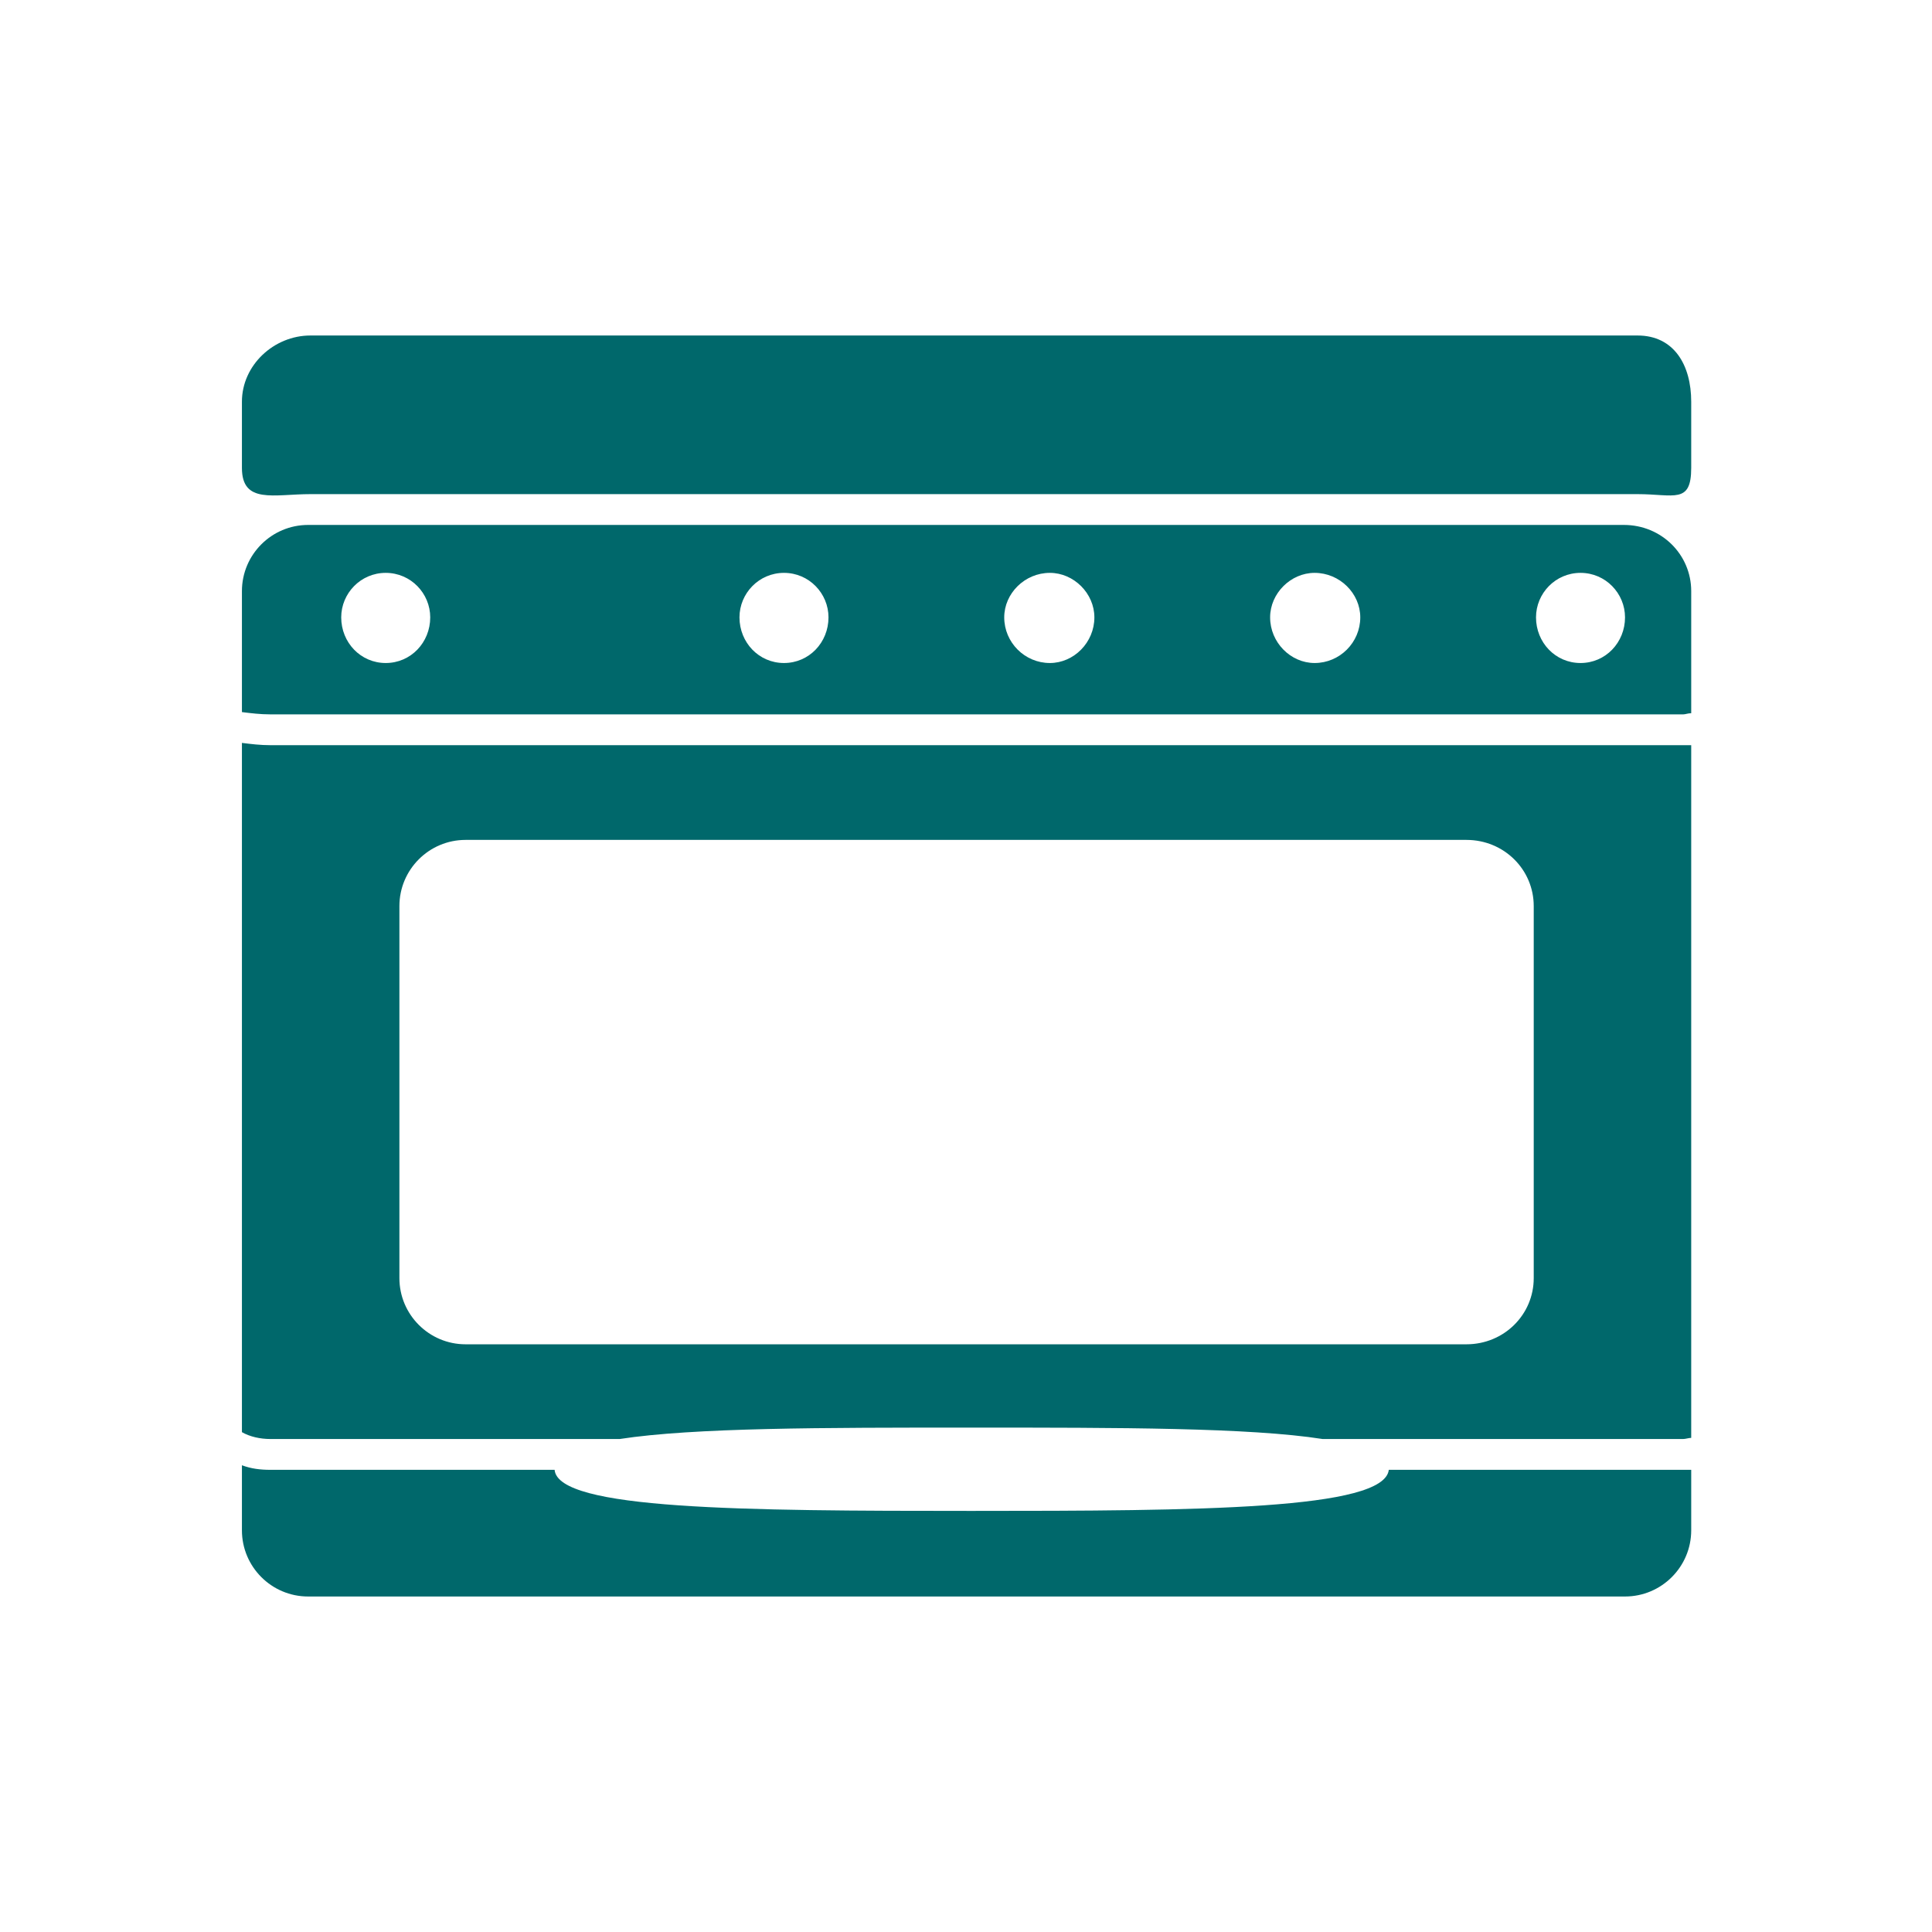
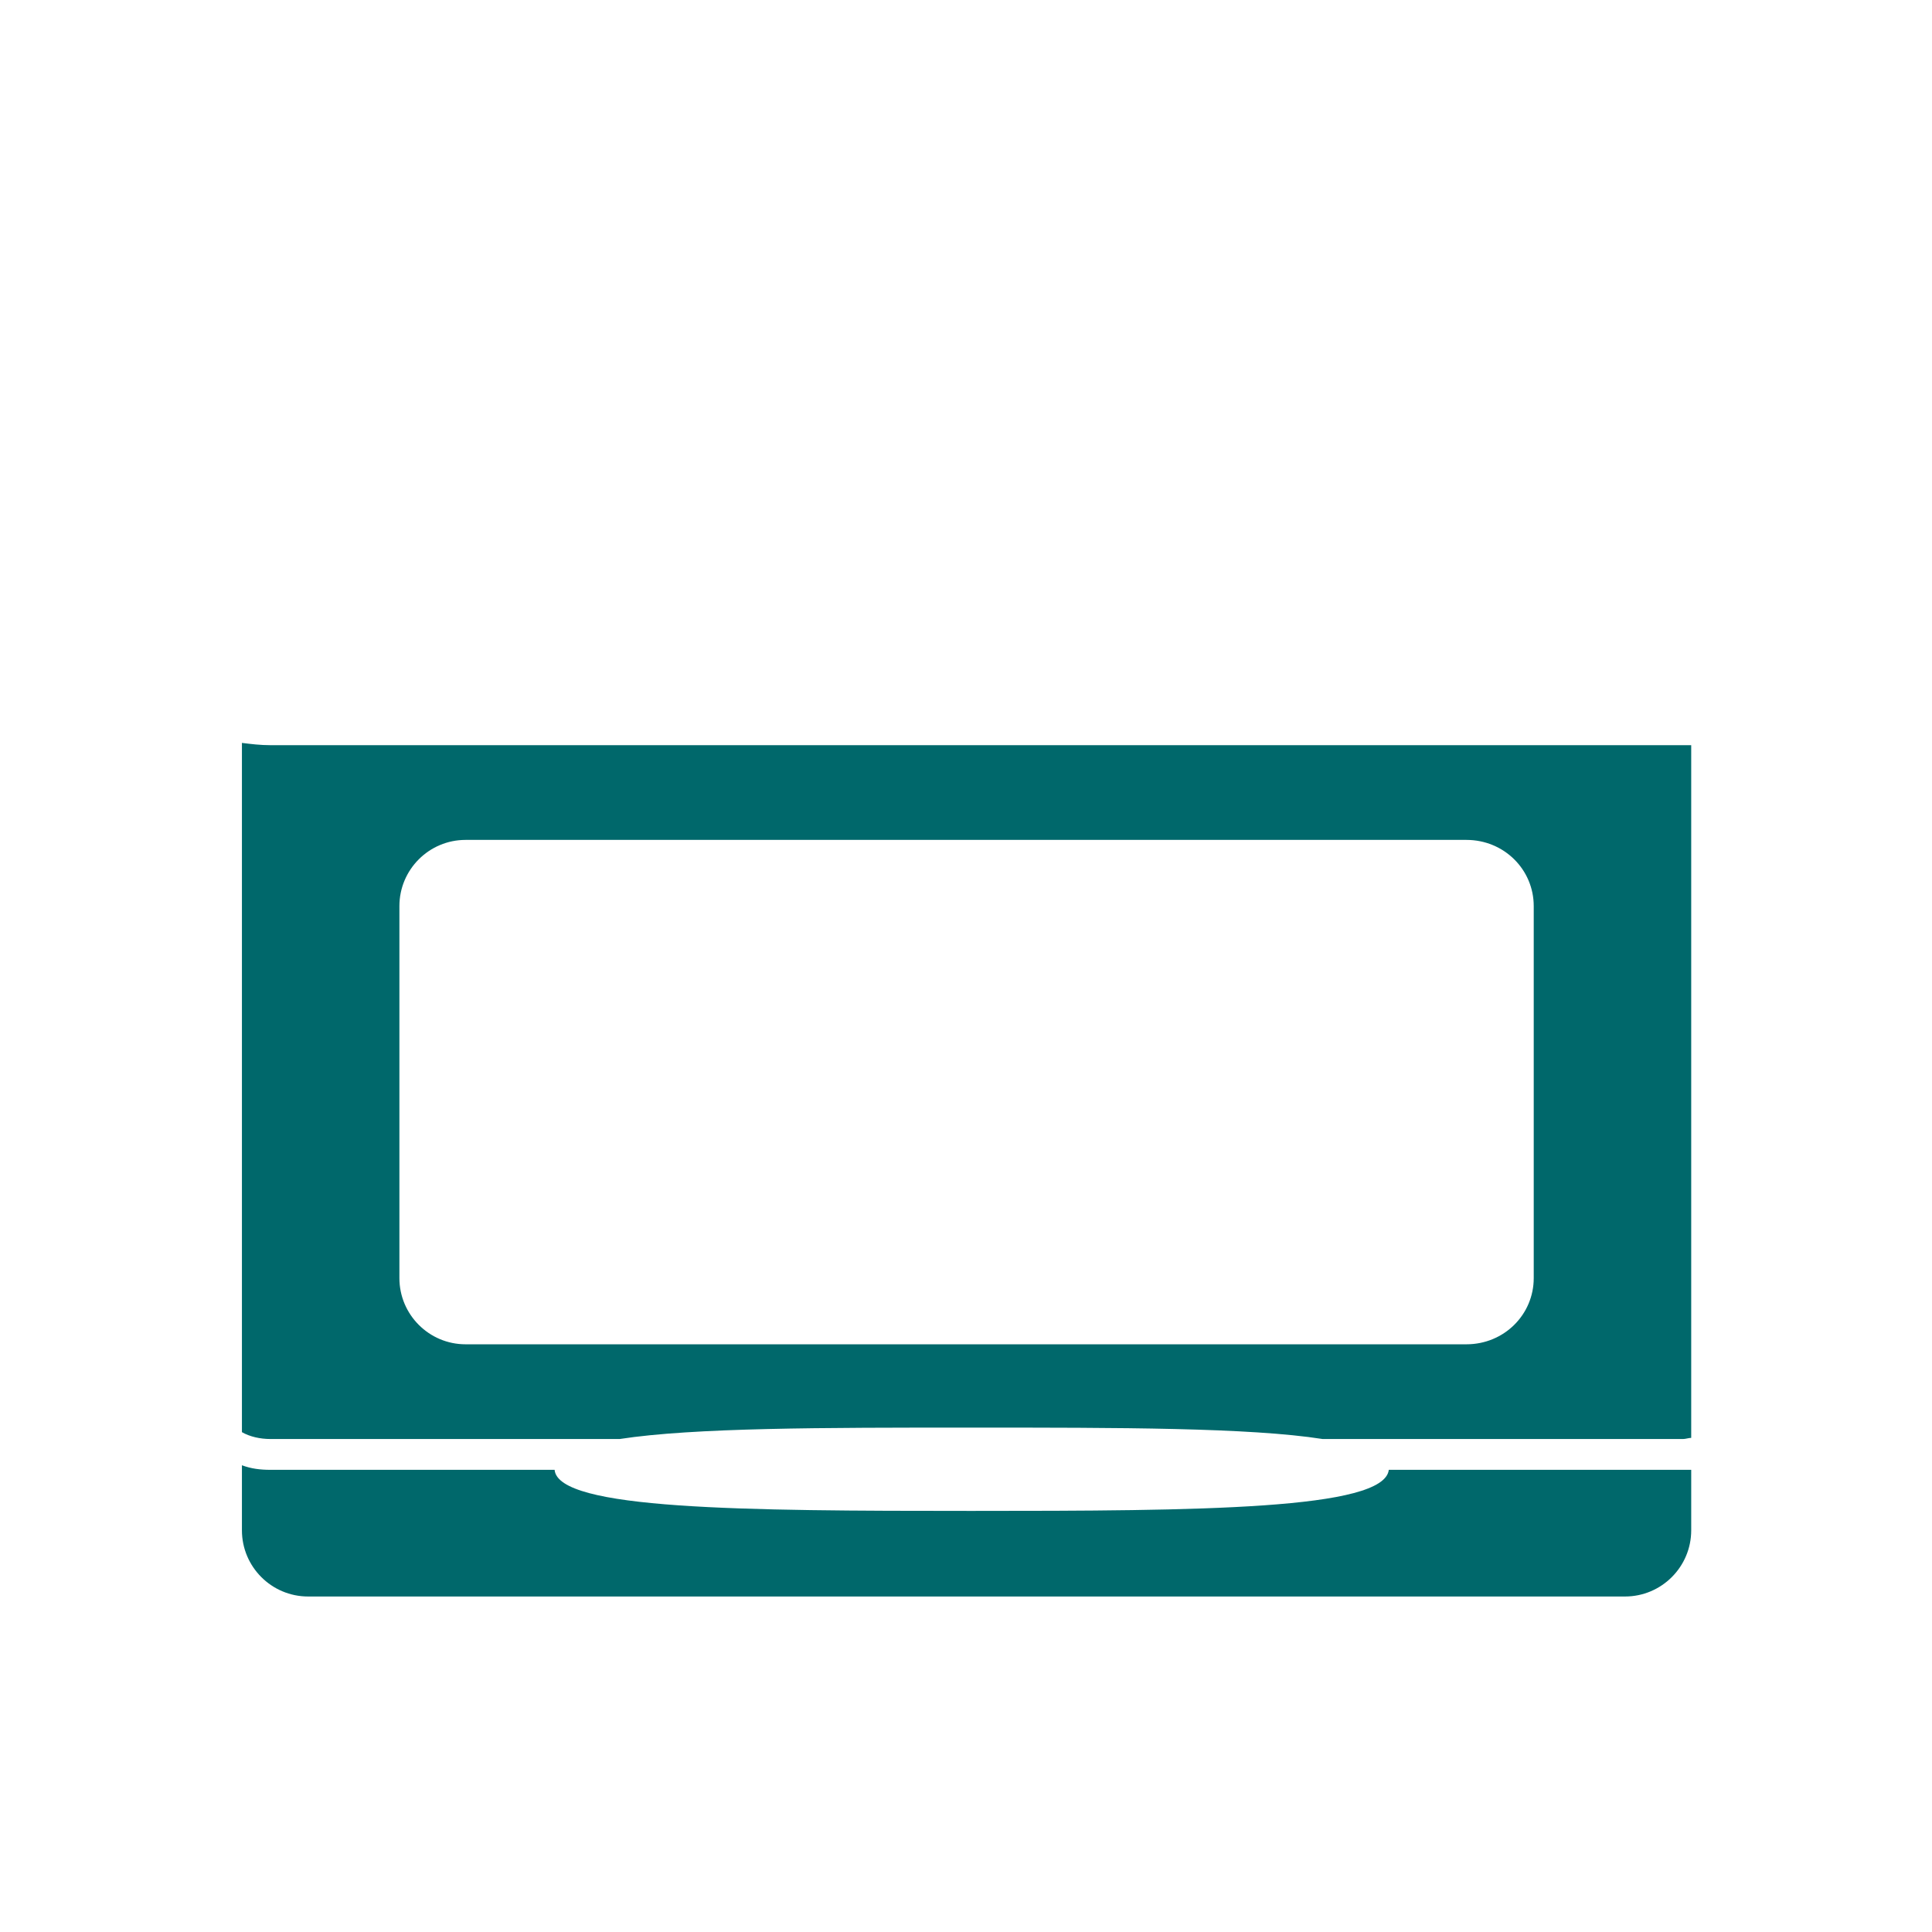
<svg xmlns="http://www.w3.org/2000/svg" xml:space="preserve" width="16.933mm" height="16.933mm" version="1.1" style="shape-rendering:geometricPrecision; text-rendering:geometricPrecision; image-rendering:optimizeQuality; fill-rule:evenodd; clip-rule:evenodd" viewBox="0 0 1693 1693">
  <defs>
    <style type="text/css">
   
    .fil0 {fill:#00686B}
   
  </style>
  </defs>
  <g id="Livello_x0020_1">
    <g id="_2007982229424">
      <g>
        <g>
          <path class="fil0" d="M1217 1288c-4,35 -166,36 -366,36 -200,0 -362,-1 -365,-36l-249 0c-9,0 -17,-1 -25,-4l0 57c0,32 26,58 58,58l1154 0c32,0 58,-26 58,-58l0 -53c-3,0 -5,0 -7,0l-258 0z" />
-           <path class="fil0" d="M1423 460l-1153 0c-32,0 -58,26 -58,58l0 106c8,1 16,2 25,2l1238 0c2,0 4,-1 7,-1l0 -107c0,-32 -26,-58 -59,-58zm-1085 121c-22,0 -39,-18 -39,-40 0,-21 17,-39 39,-39 22,0 39,18 39,39 0,22 -17,40 -39,40zm349 0c-22,0 -39,-18 -39,-40 0,-21 17,-39 39,-39 22,0 39,18 39,39 0,22 -17,40 -39,40zm233 0c-22,0 -40,-18 -40,-40 0,-21 18,-39 40,-39 21,0 39,18 39,39 0,22 -18,40 -39,40zm232 0c-21,0 -39,-18 -39,-40 0,-21 18,-39 39,-39 22,0 40,18 40,39 0,22 -18,40 -40,40zm233 0c-22,0 -39,-18 -39,-40 0,-21 17,-39 39,-39 22,0 39,18 39,39 0,22 -17,40 -39,40z" />
          <path class="fil0" d="M237 653c-9,0 -17,-1 -25,-2l0 604c7,4 16,6 25,6l306 0c65,-10 178,-10 308,-10 130,0 244,0 308,10l316 0c2,0 5,-1 7,-1l0 -607c-3,0 -5,0 -7,0l-1238 0zm1107 467c0,32 -26,58 -59,58l-877 0c-32,0 -58,-26 -58,-58l0 -326c0,-32 26,-58 58,-58l877 0c33,0 59,26 59,58l0 326z" />
-           <path class="fil0" d="M1435 294l-1163 0c-32,0 -60,26 -60,58l0 58c0,32 28,23 60,23l1163 0c32,0 47,9 47,-23l0 -58c0,-32 -15,-58 -47,-58z" />
        </g>
      </g>
      <g>
   </g>
      <g>
   </g>
      <g>
   </g>
      <g>
   </g>
      <g>
   </g>
      <g>
   </g>
      <g>
   </g>
      <g>
   </g>
      <g>
   </g>
      <g>
   </g>
      <g>
   </g>
      <g>
   </g>
      <g>
   </g>
      <g>
   </g>
      <g>
   </g>
    </g>
  </g>
</svg>